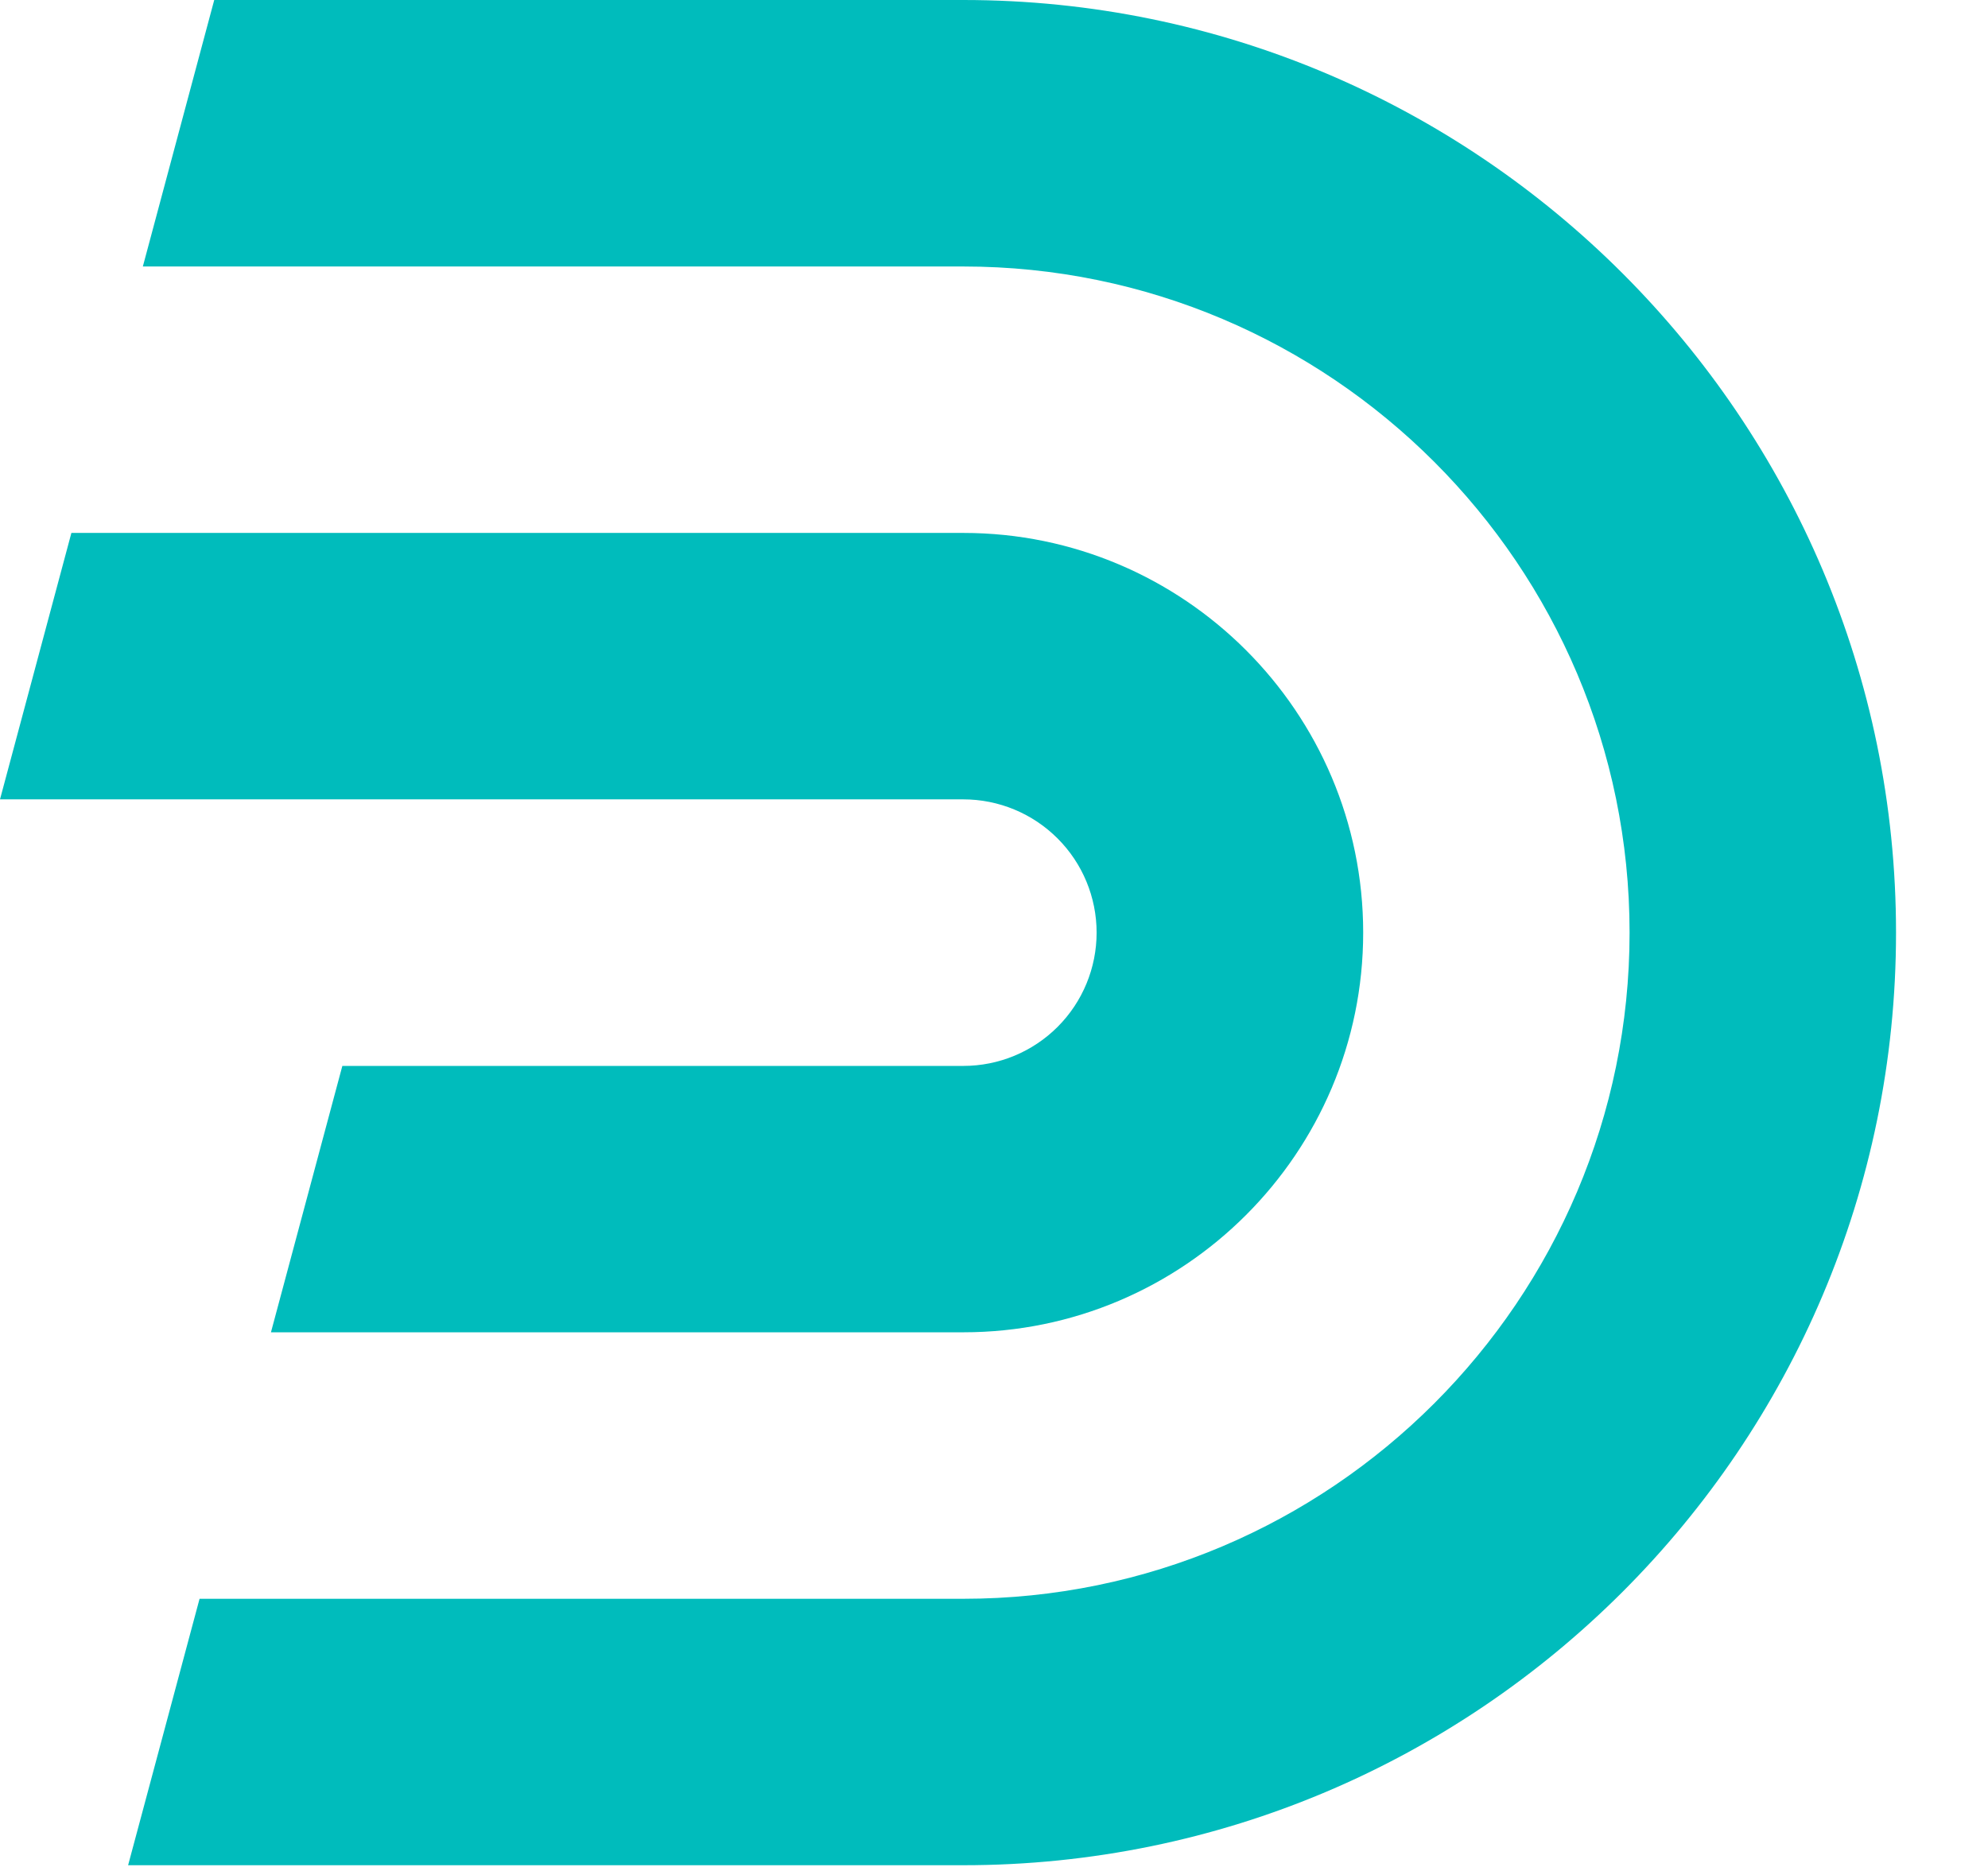
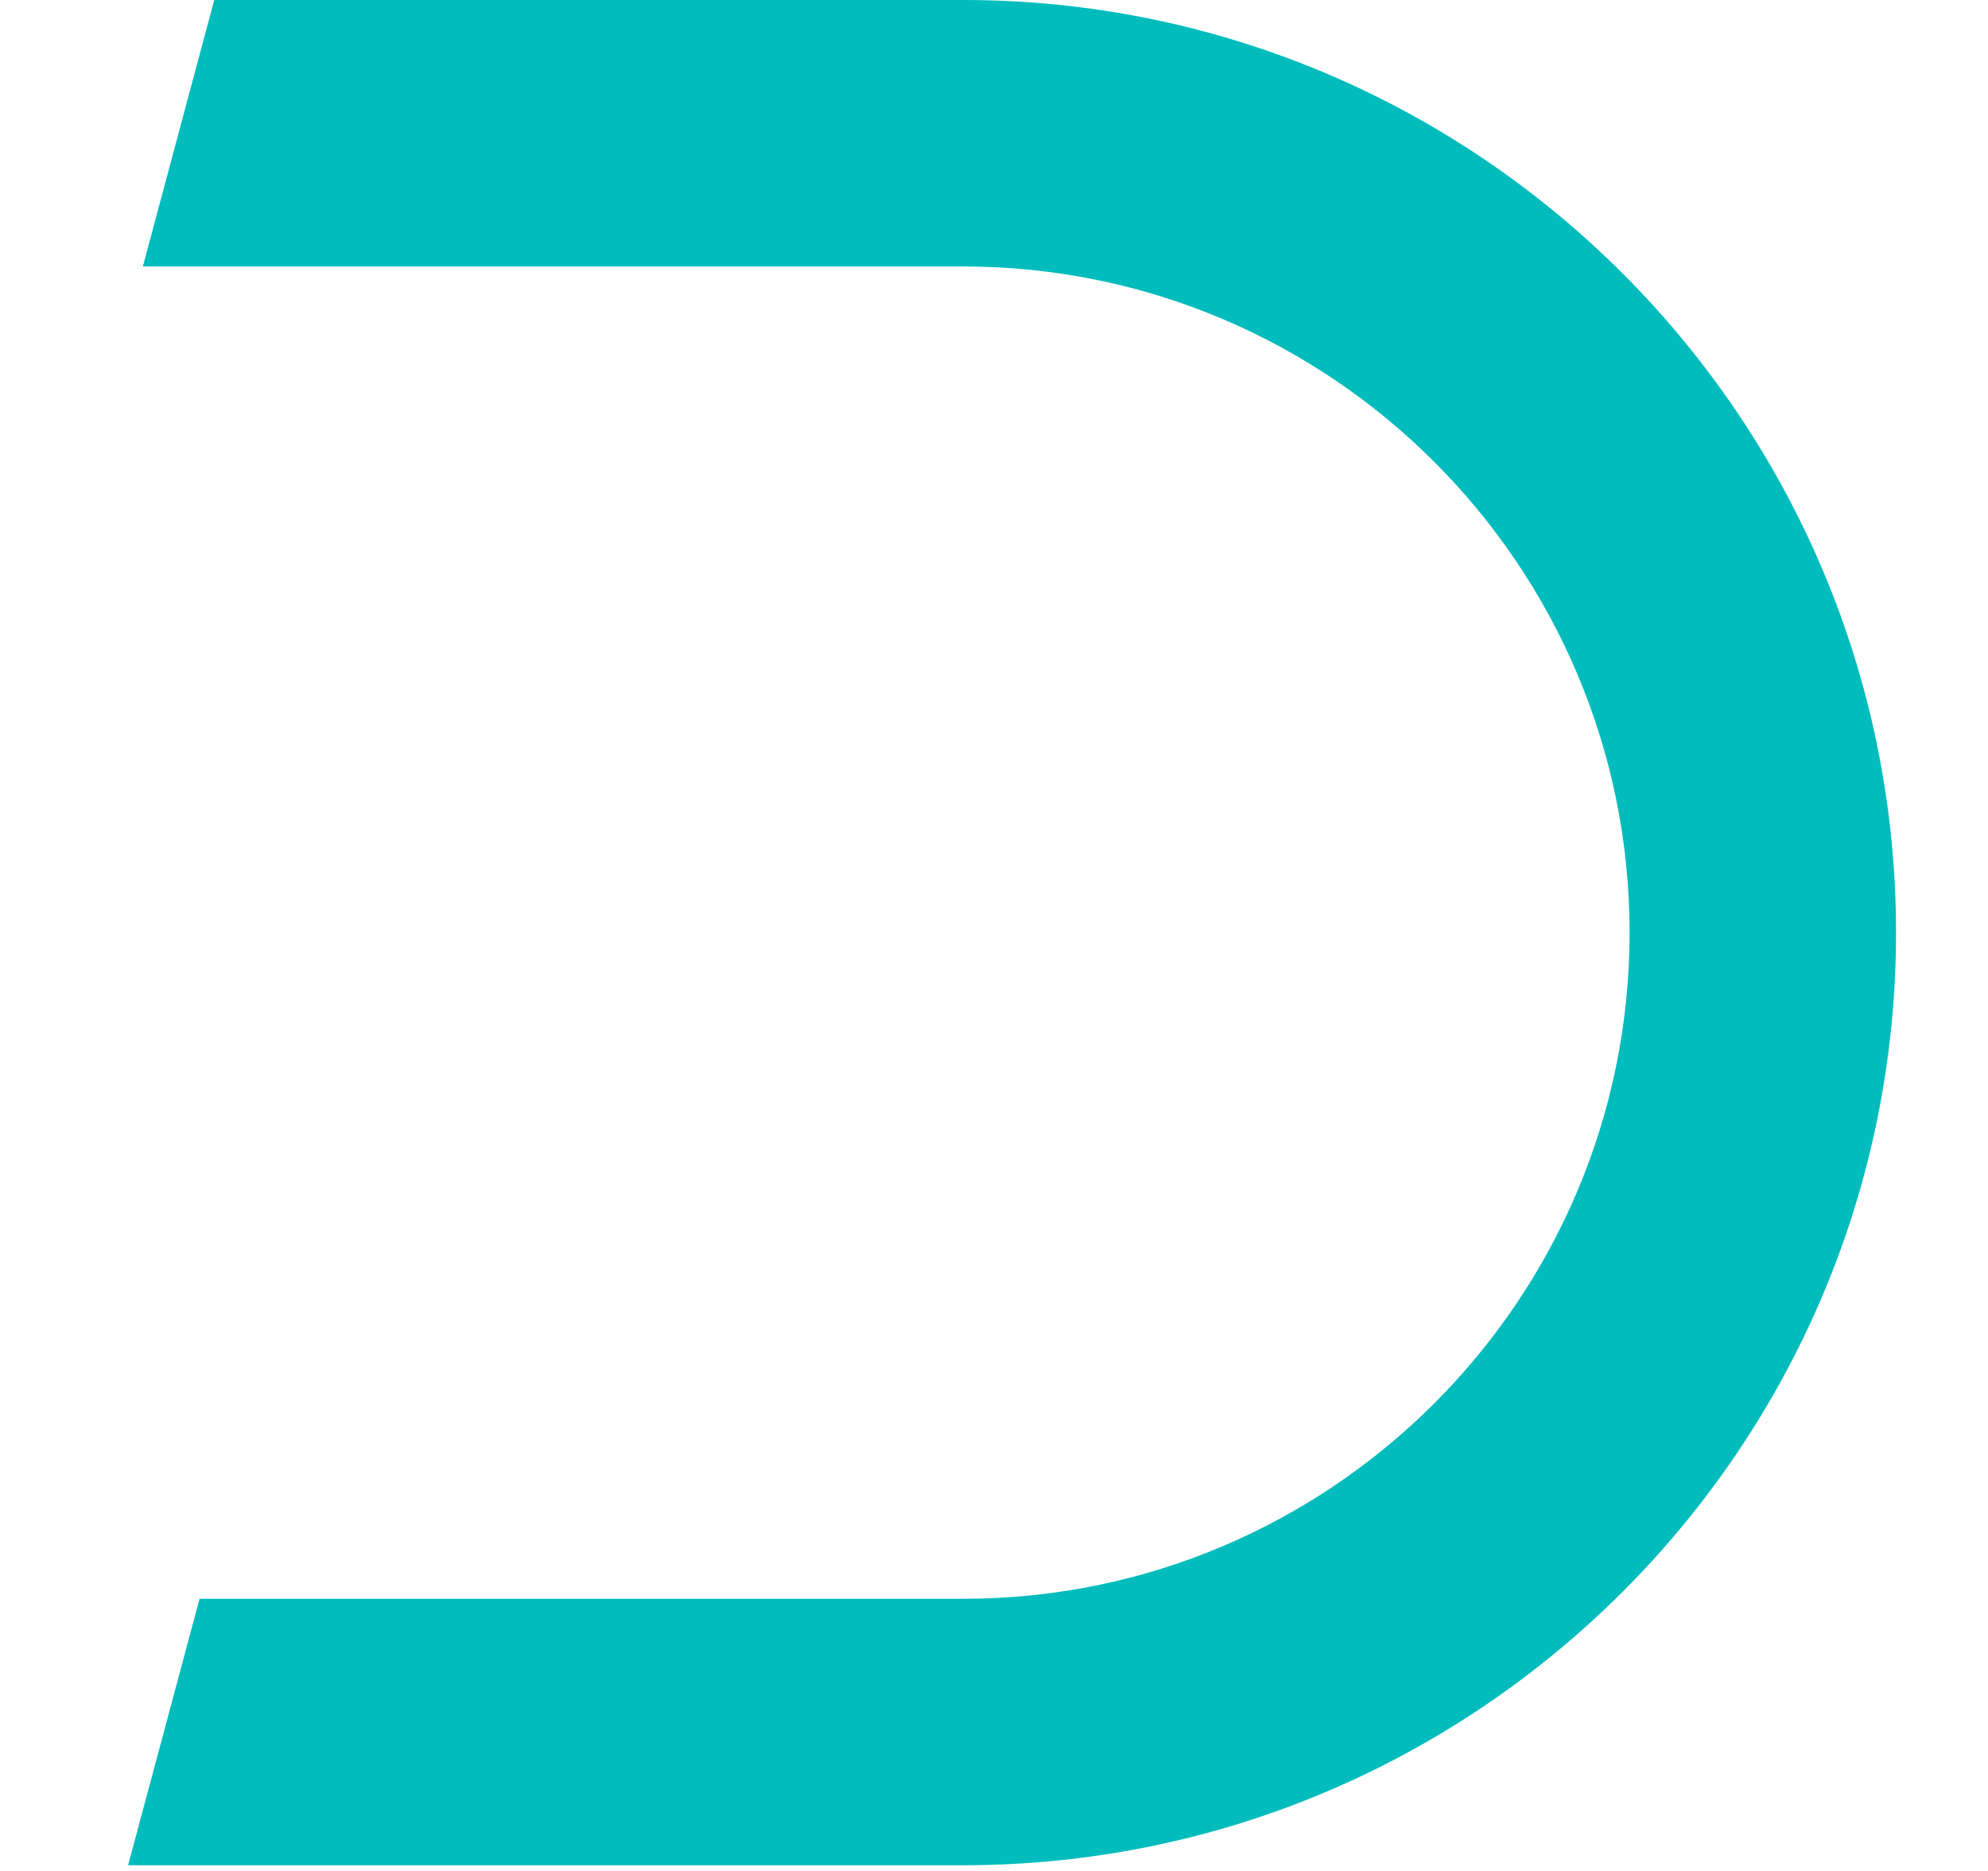
<svg xmlns="http://www.w3.org/2000/svg" width="34" height="32" viewBox="0 0 34 32" fill="none">
-   <path d="M18.755 15.951C18.755 16.556 18.515 17.136 18.088 17.563C17.66 17.991 17.081 18.231 16.476 18.231H5.855L4.634 22.787H16.476C20.246 22.787 23.314 19.721 23.314 15.951C23.314 12.181 20.246 9.115 16.476 9.115H1.221L0 13.672H16.476C17.081 13.672 17.66 13.913 18.087 14.34C18.515 14.767 18.755 15.347 18.755 15.951Z" fill="#00BCBC" />
  <path d="M16.476 0H3.664L2.443 4.558H16.476C22.758 4.558 27.87 9.669 27.87 15.951C27.87 22.233 22.758 27.345 16.476 27.345H3.413L2.191 31.902H16.476C25.274 31.902 32.427 24.749 32.427 15.951C32.427 7.153 25.274 0 16.476 0Z" fill="#00BCBC" />
</svg>